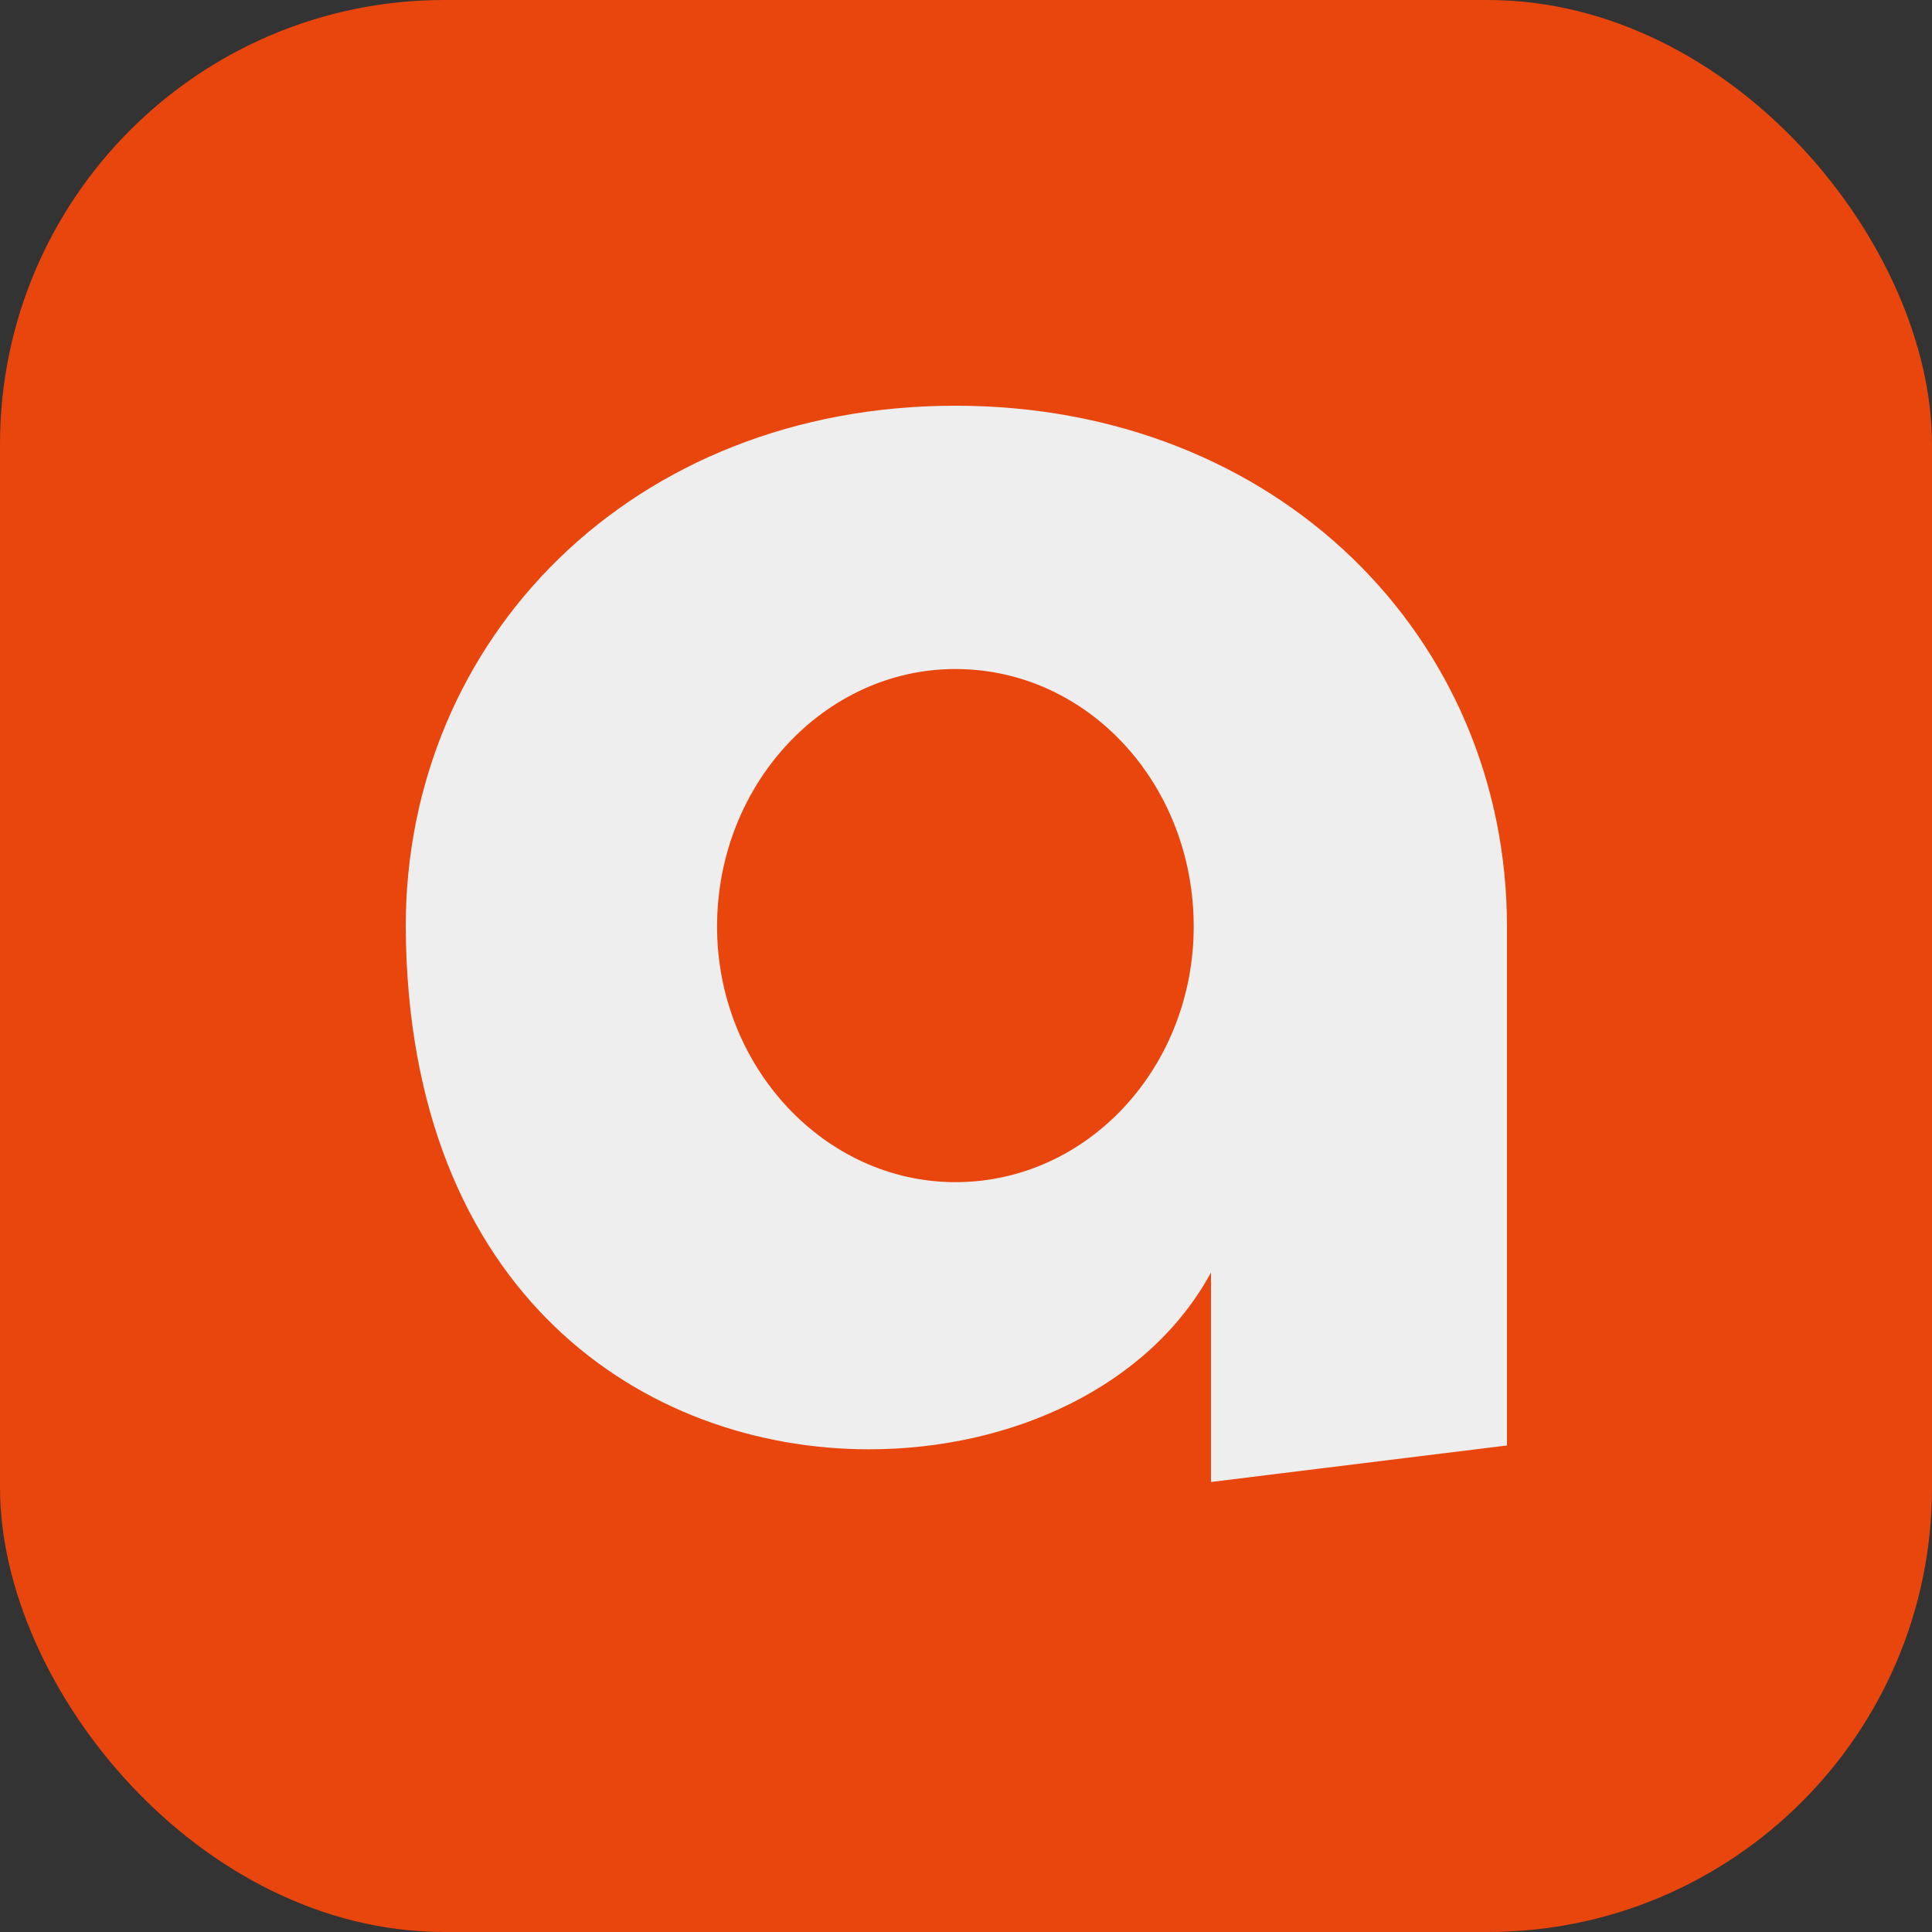
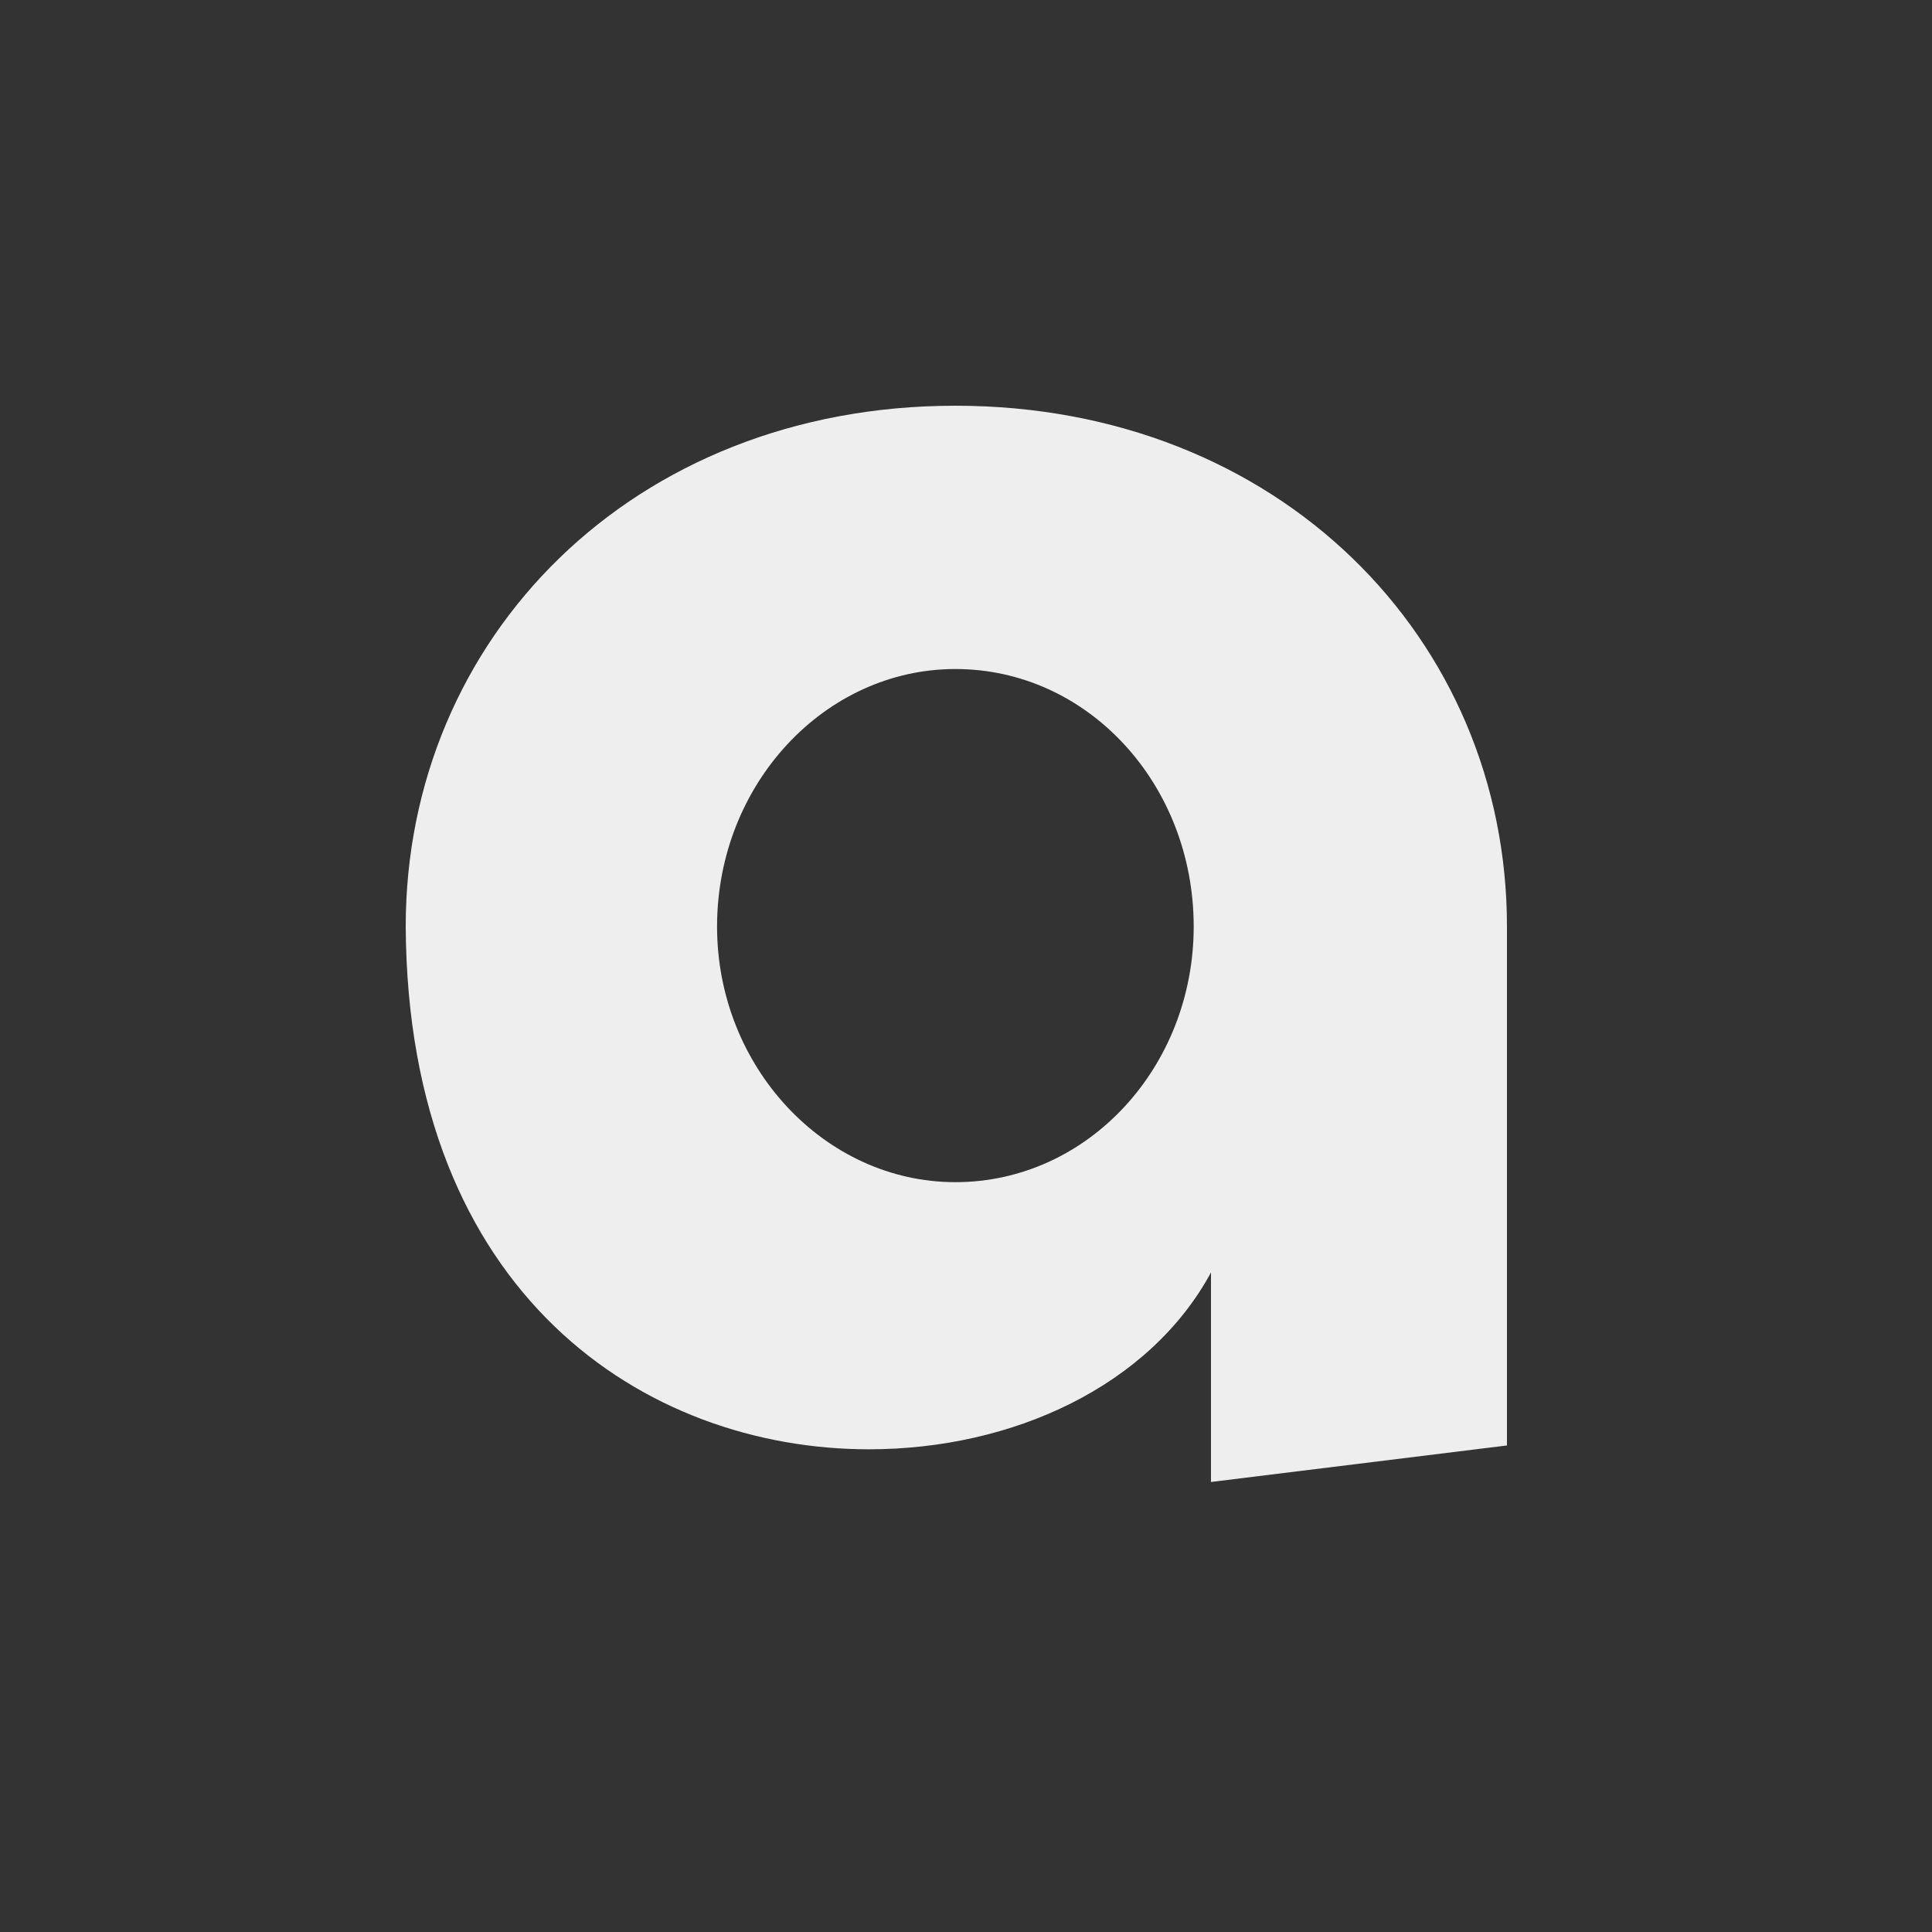
<svg xmlns="http://www.w3.org/2000/svg" width="200" height="200" viewBox="0 0 200 200" fill="none">
  <rect x="0" y="0" width="200" height="200" fill="#333333" stroke="none" />
-   <rect width="200" height="200" rx="46" fill="#E9460D" />
  <path d="M98.9 42C132.325 42 156 66.073 156 95.916V149.634L125.361 153.414V131.728C118.995 143.466 104.869 150.031 89.948 150.031C66.869 150.031 42.199 134.115 42 95.916C42 66.073 65.476 42 98.9 42ZM98.9 122.377C112.628 122.377 123.571 110.44 123.571 95.916C123.571 81.194 112.628 69.257 98.9 69.257C85.372 69.257 74.23 81.194 74.23 95.916C74.23 110.44 85.372 122.377 98.9 122.377Z" fill="#EEEEEE" />
</svg>